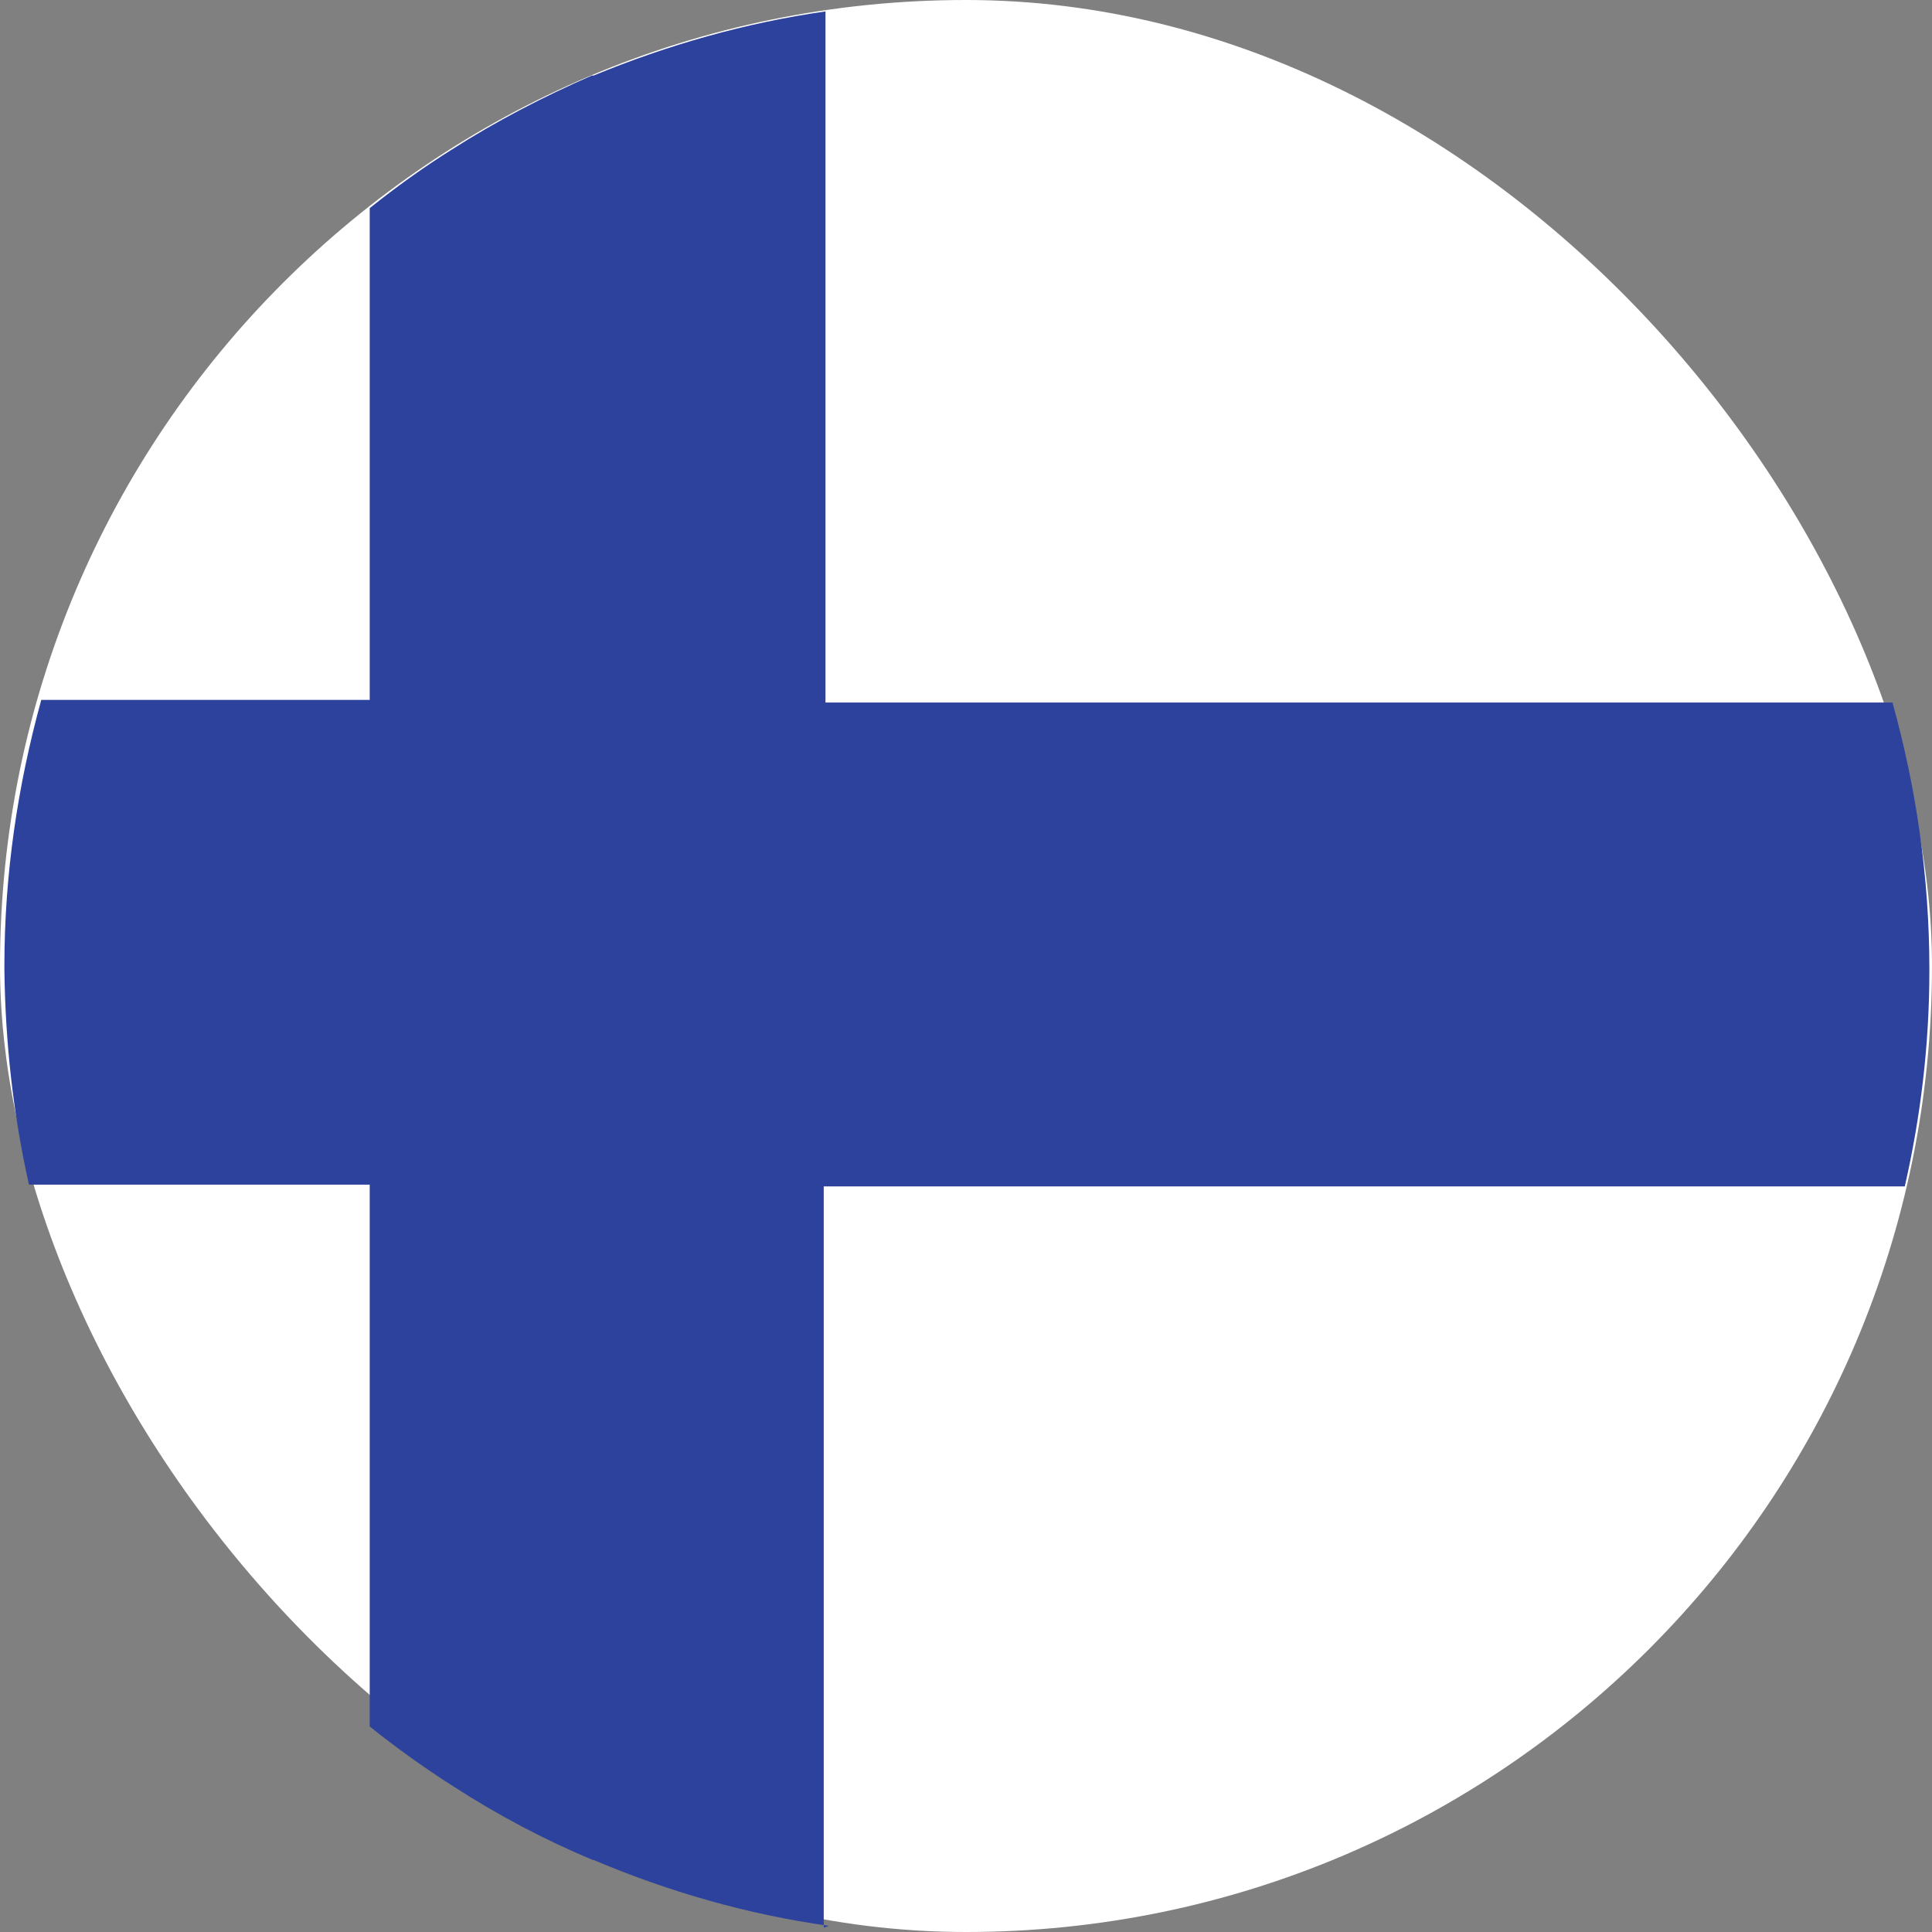
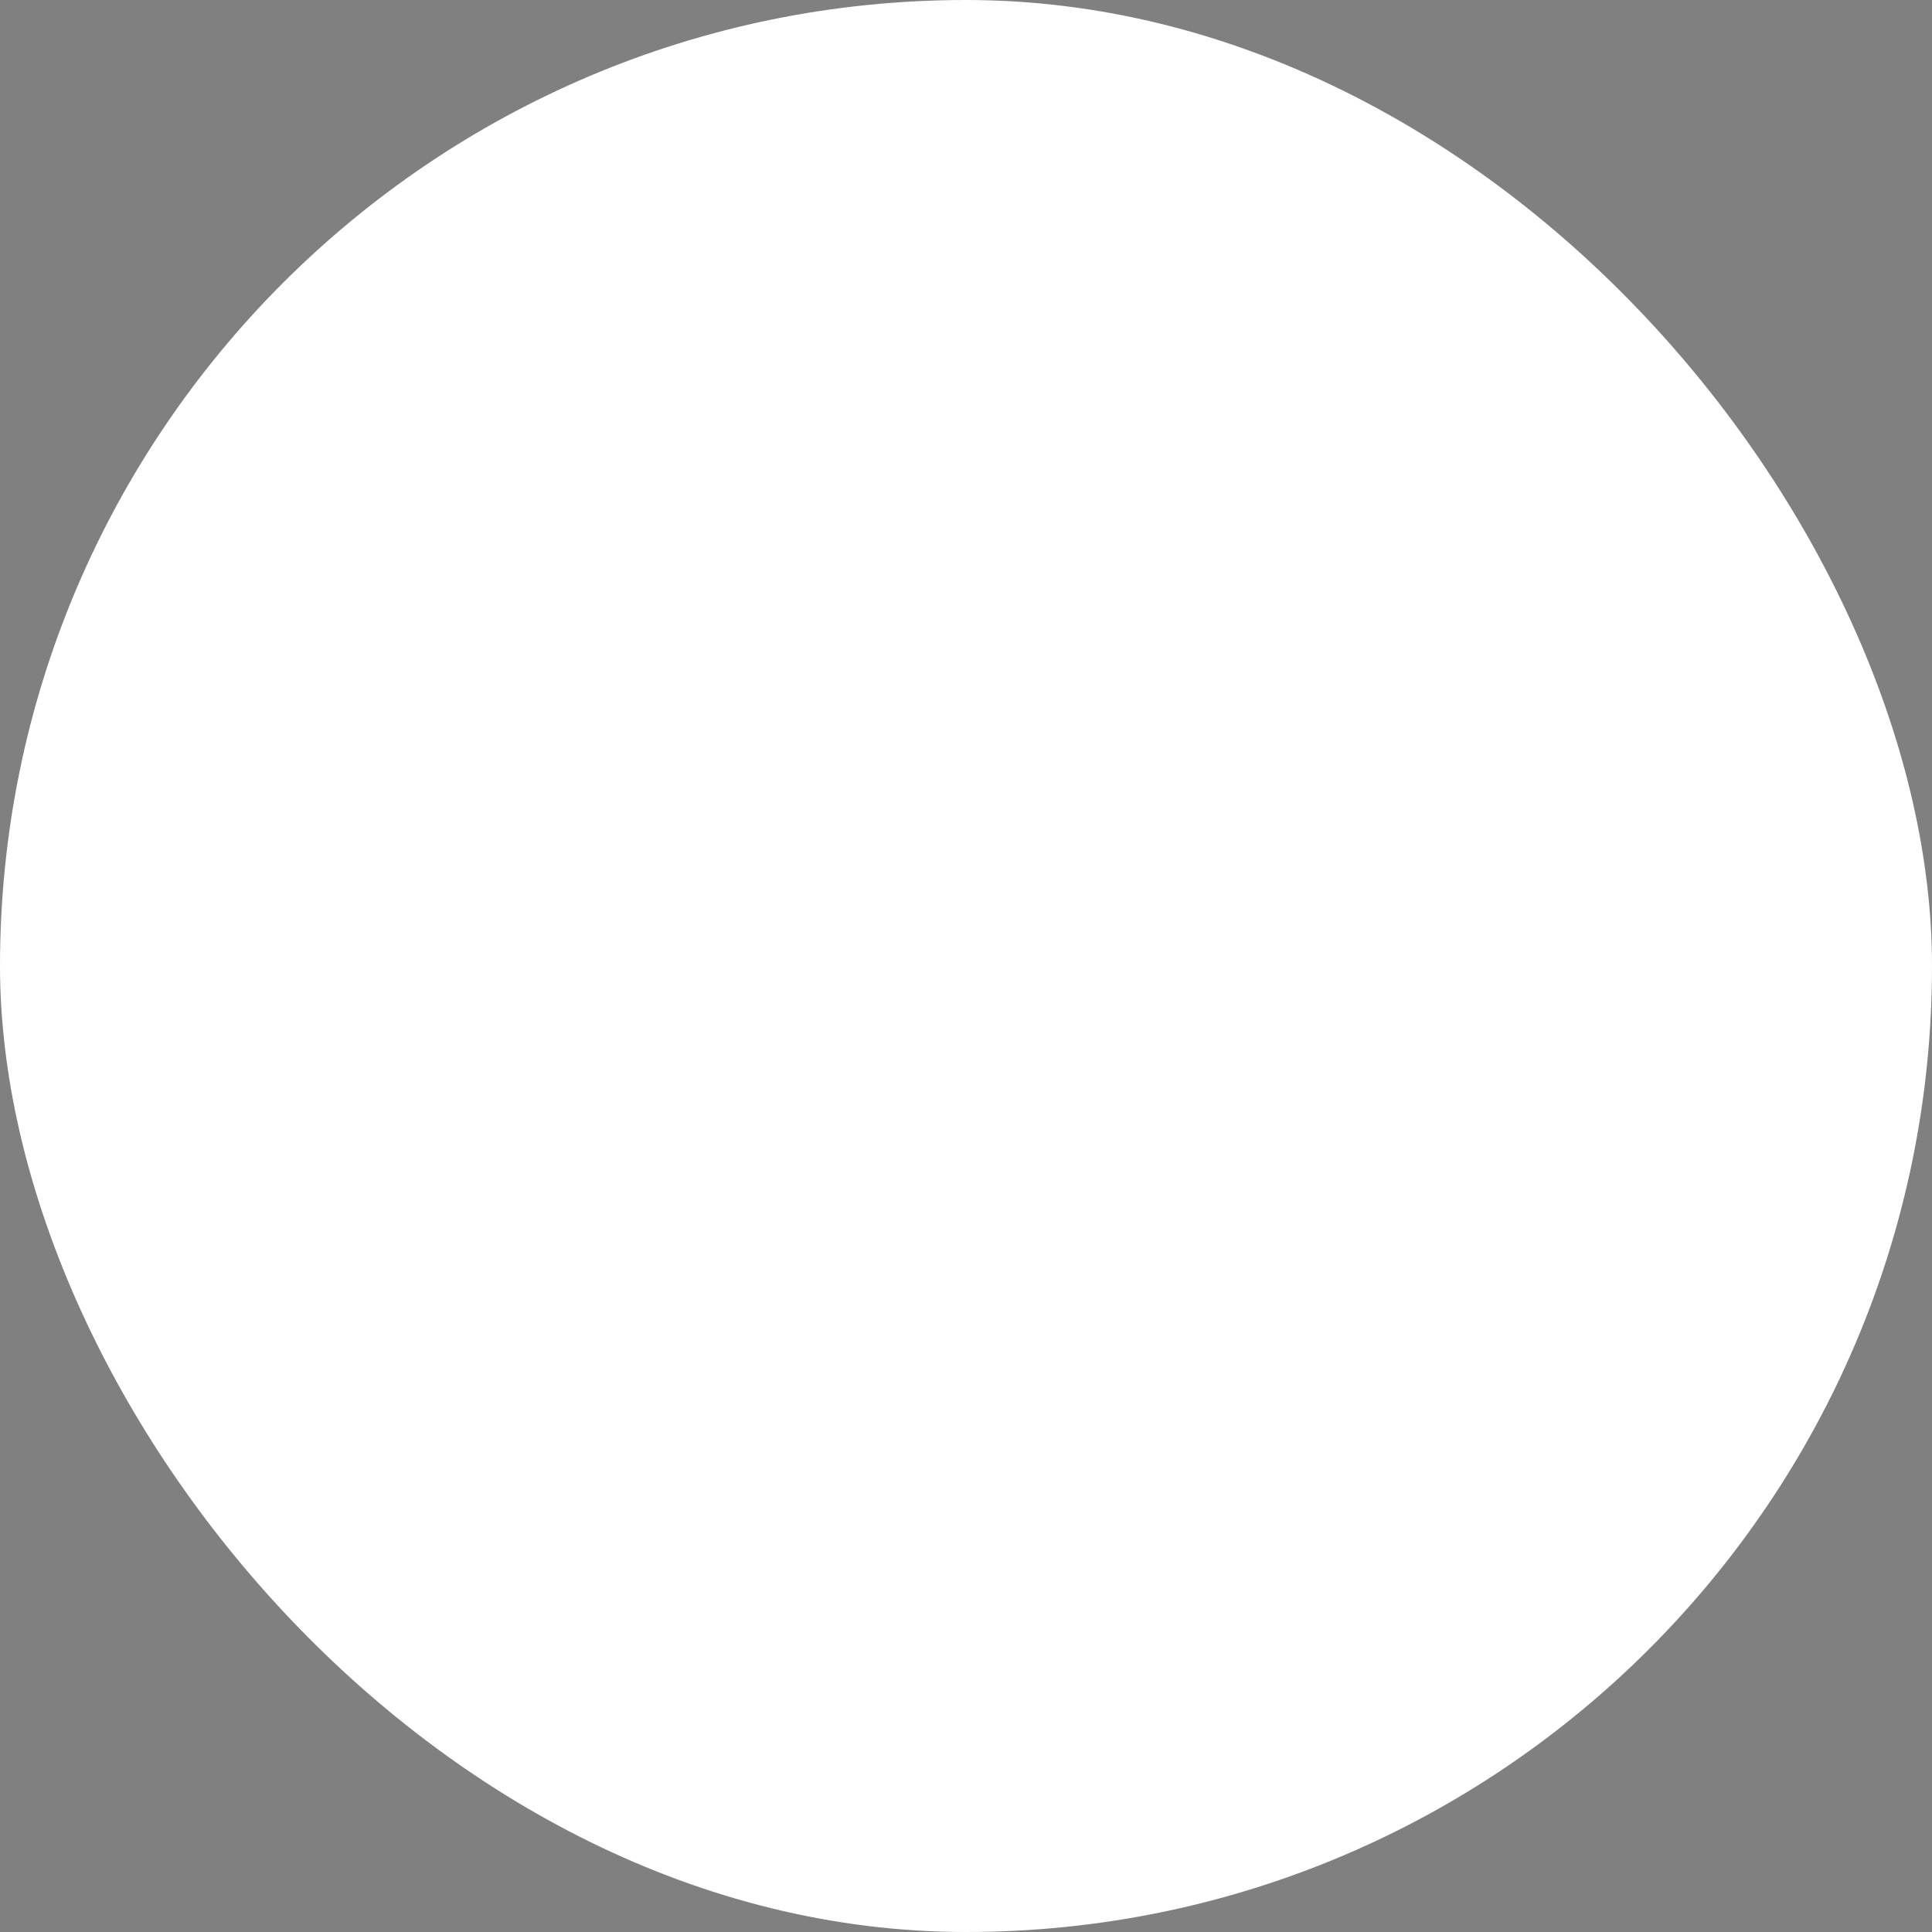
<svg xmlns="http://www.w3.org/2000/svg" width="22" height="22" preserveAspectRatio="xMidYMid meet" version="1.0">
  <rect width="100%" height="100%" fill="#808080" stroke="none" />
  <g class="layer">
    <rect width="22" height="22" rx="11" fill="white" />
-     <path d="m9.44,21.93c-0.93,-0.13 -1.83,-0.39 -2.68,-0.75l0,0c0,0 0,0 -0.01,0c-0.55,-0.23 -1.08,-0.51 -1.59,-0.84c-0.33,-0.21 -0.65,-0.44 -0.95,-0.68l0,-6.17l-3.88,0c-0.18,-0.8 -0.27,-1.62 -0.28,-2.45c0,0 0,0 0,0c0,0 0,0 0,0c0,0 0,0 0,0c0,0 0,0 0,0c0,0 0,0 0,0c0,0 0,0 0,0c0,0 0,0 0,0c0,0 0,0 0,0c0,0 0,0 0,0c0,0 0,0 0,-0.01c0,0 0,0 0,0c0,0 0,0 0,-0.01c0,0 0,0 0,0c0,0 0,0 0,-0.01c0,0 0,0 0,0c0,0 0,0 0,-0.01c0,0 0,0 0,0c0,-1.04 0.15,-2.05 0.42,-3.03l3.74,0l0,-5.6c0.3,-0.24 0.62,-0.47 0.94,-0.67c0,0 0,0 0,0c0,0 0,0 0,0c0,0 0,0 0,0c0,0 0,0 0,0c0,0 0,0 0,0c0,0 0,0 0,0c0.5,-0.32 1.04,-0.6 1.59,-0.84c0,0 0,0 0.01,0c0,0 0,0 0,0c0,0 0,0 0,0c0,0 0,0 0,0c0,0 0,0 0,0c0,0 0,0 0,0c0,0 0,0 0,0c0,0 0,0 0,0c0,0 0,0 0,0c0,0 0,0 0,0c0,0 0,0 0,0c0,0 0,0 0,0c0,0 0.01,0 0.01,0c0,0 0,0 0,0c0,0 0,0 0,0c0,0 0,0 0,0c0.85,-0.35 1.73,-0.6 2.64,-0.73l0,7.87l12.15,0c0.27,0.97 0.42,1.99 0.42,3.03c0,0 0,0 0,0c0,0 0,0 0,0.01c0,0 0,0 0,0c0,0 0,0 0,0.01c0,0 0,0 0,0c0,0 0,0 0,0c0,0 0,0 0,0c0,0 0,0 0,0.01c0,0 0,0 0,0c0,0 0,0 0,0c0,0 0,0 0,0c0,0 0,0 0,0c0,0 0,0 0,0c0,0 0,0 0,0c0,0 0,0 0,0c0,0 0,0 0,0c0,0 0,0 0,0c0,0.84 -0.1,1.66 -0.28,2.45l-12.31,0l0,8.44" fill="#2c429c" />
  </g>
</svg>